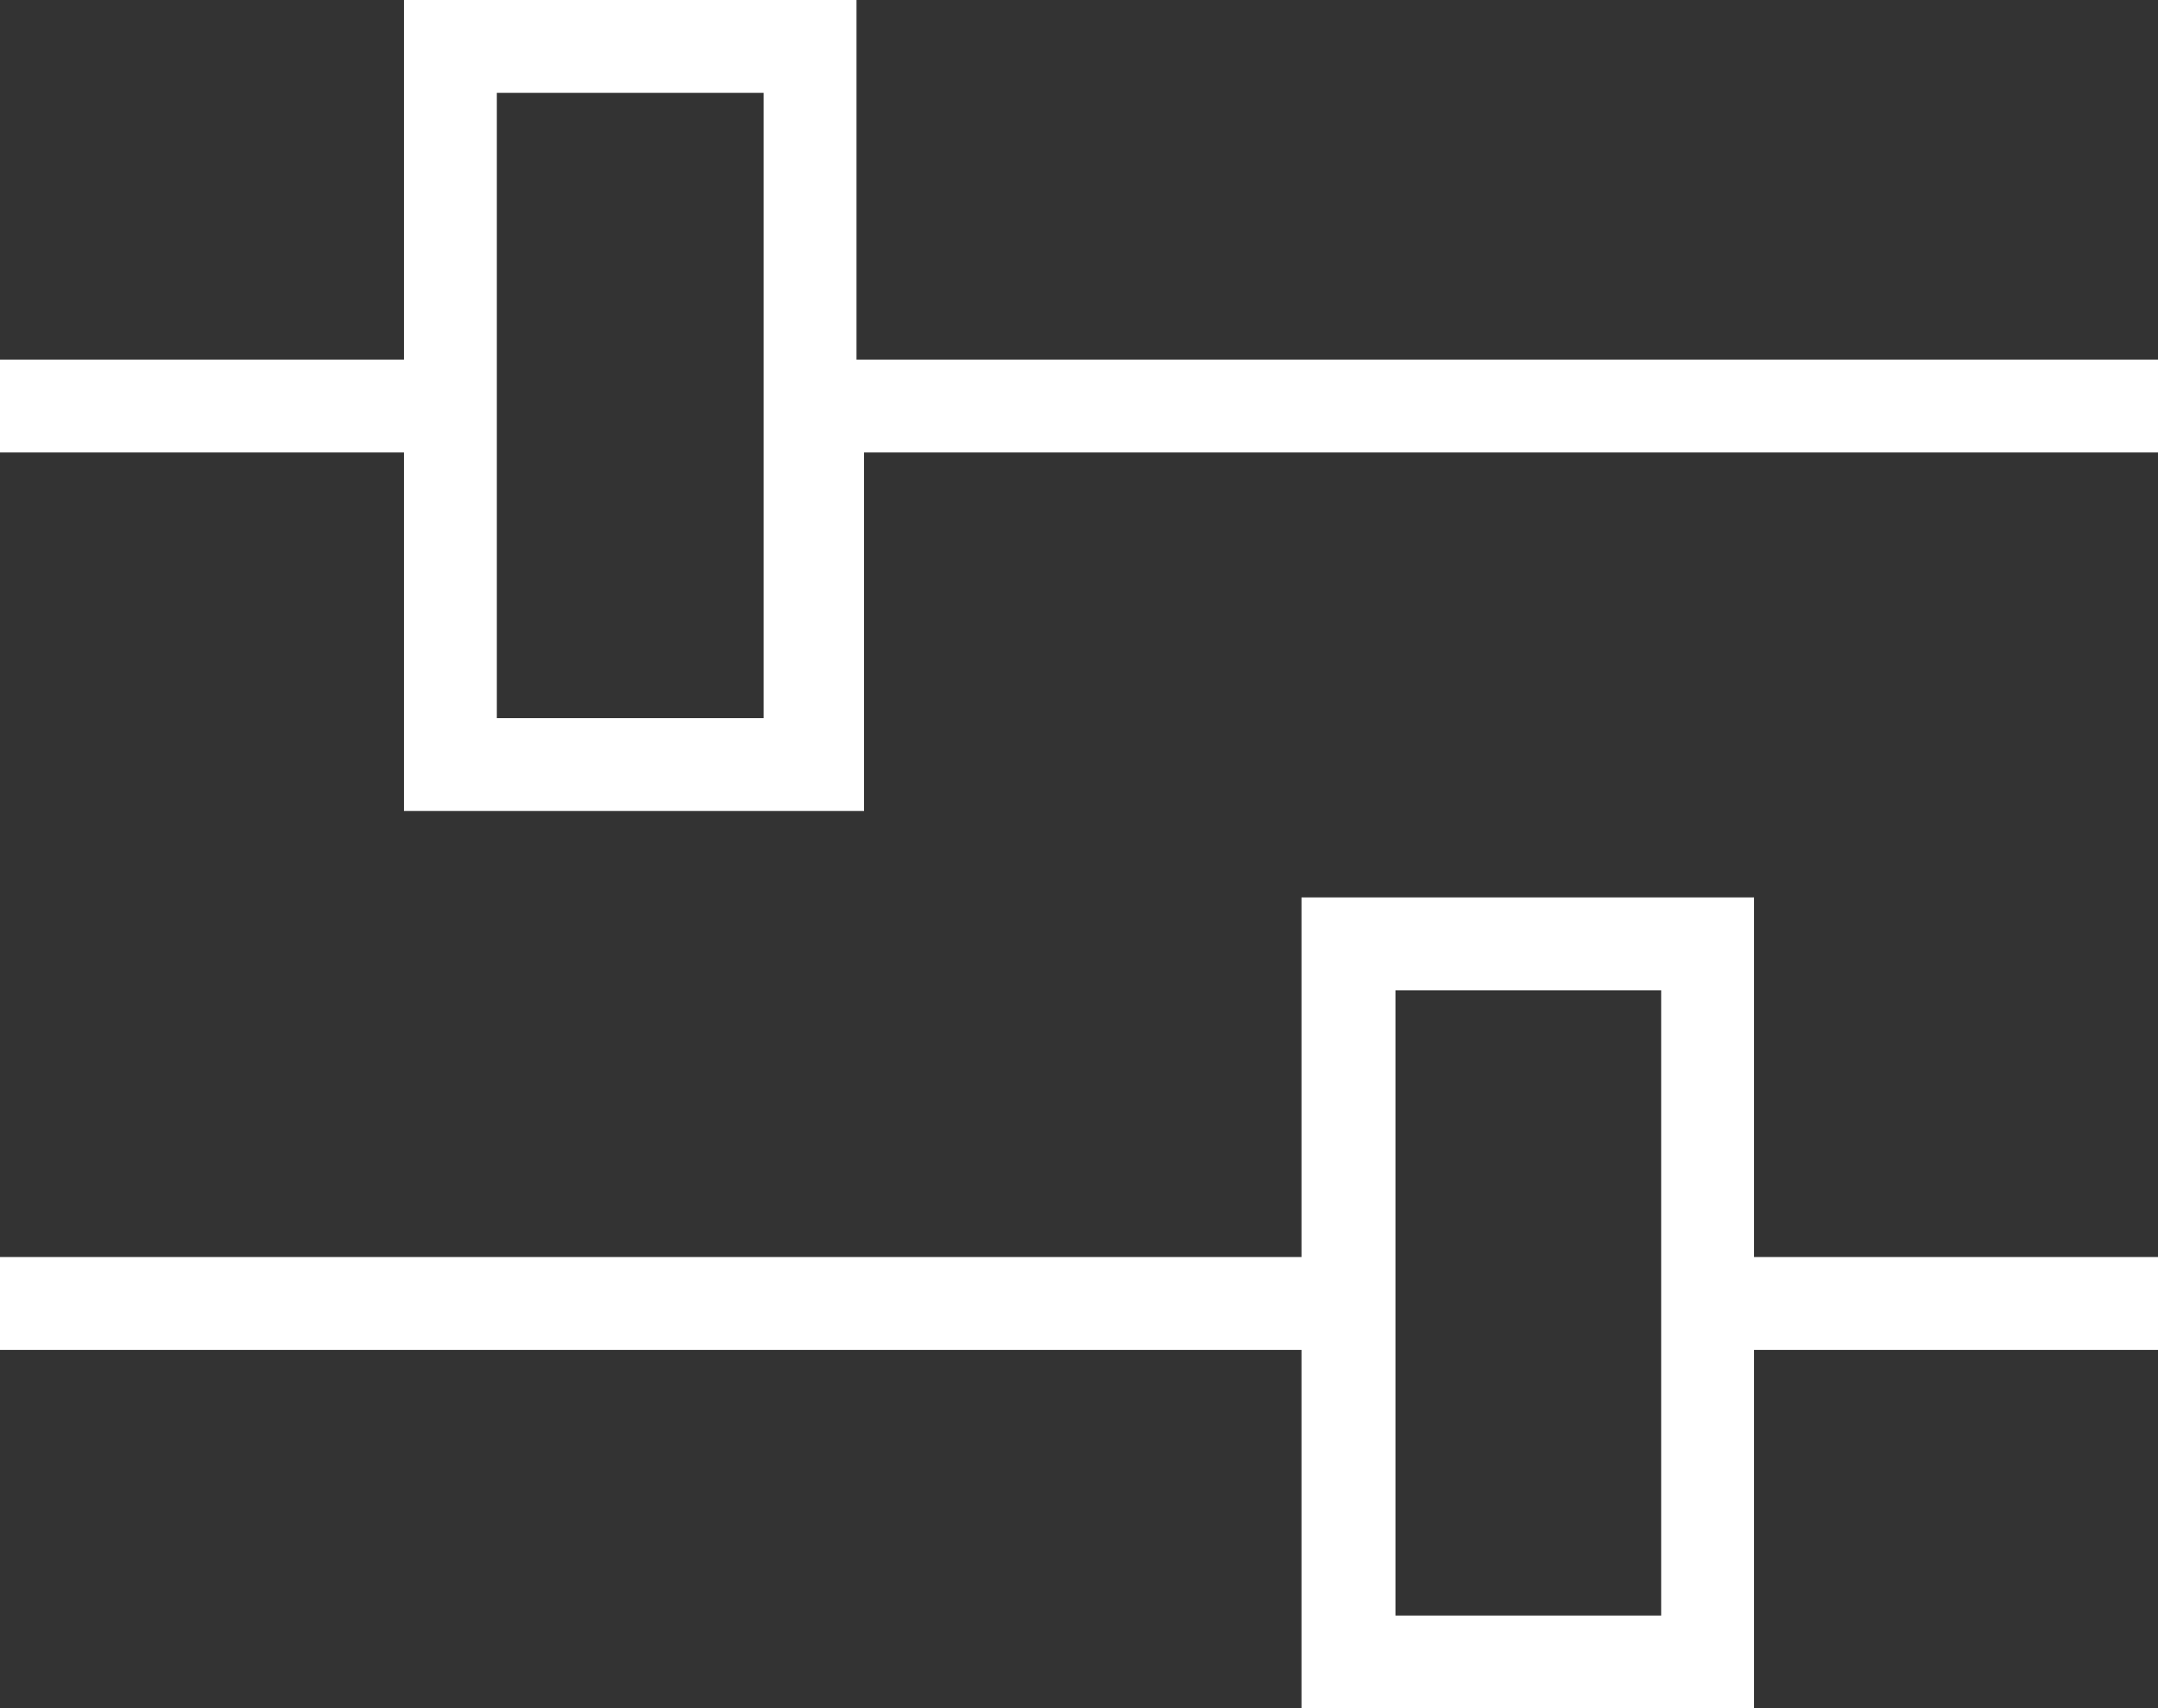
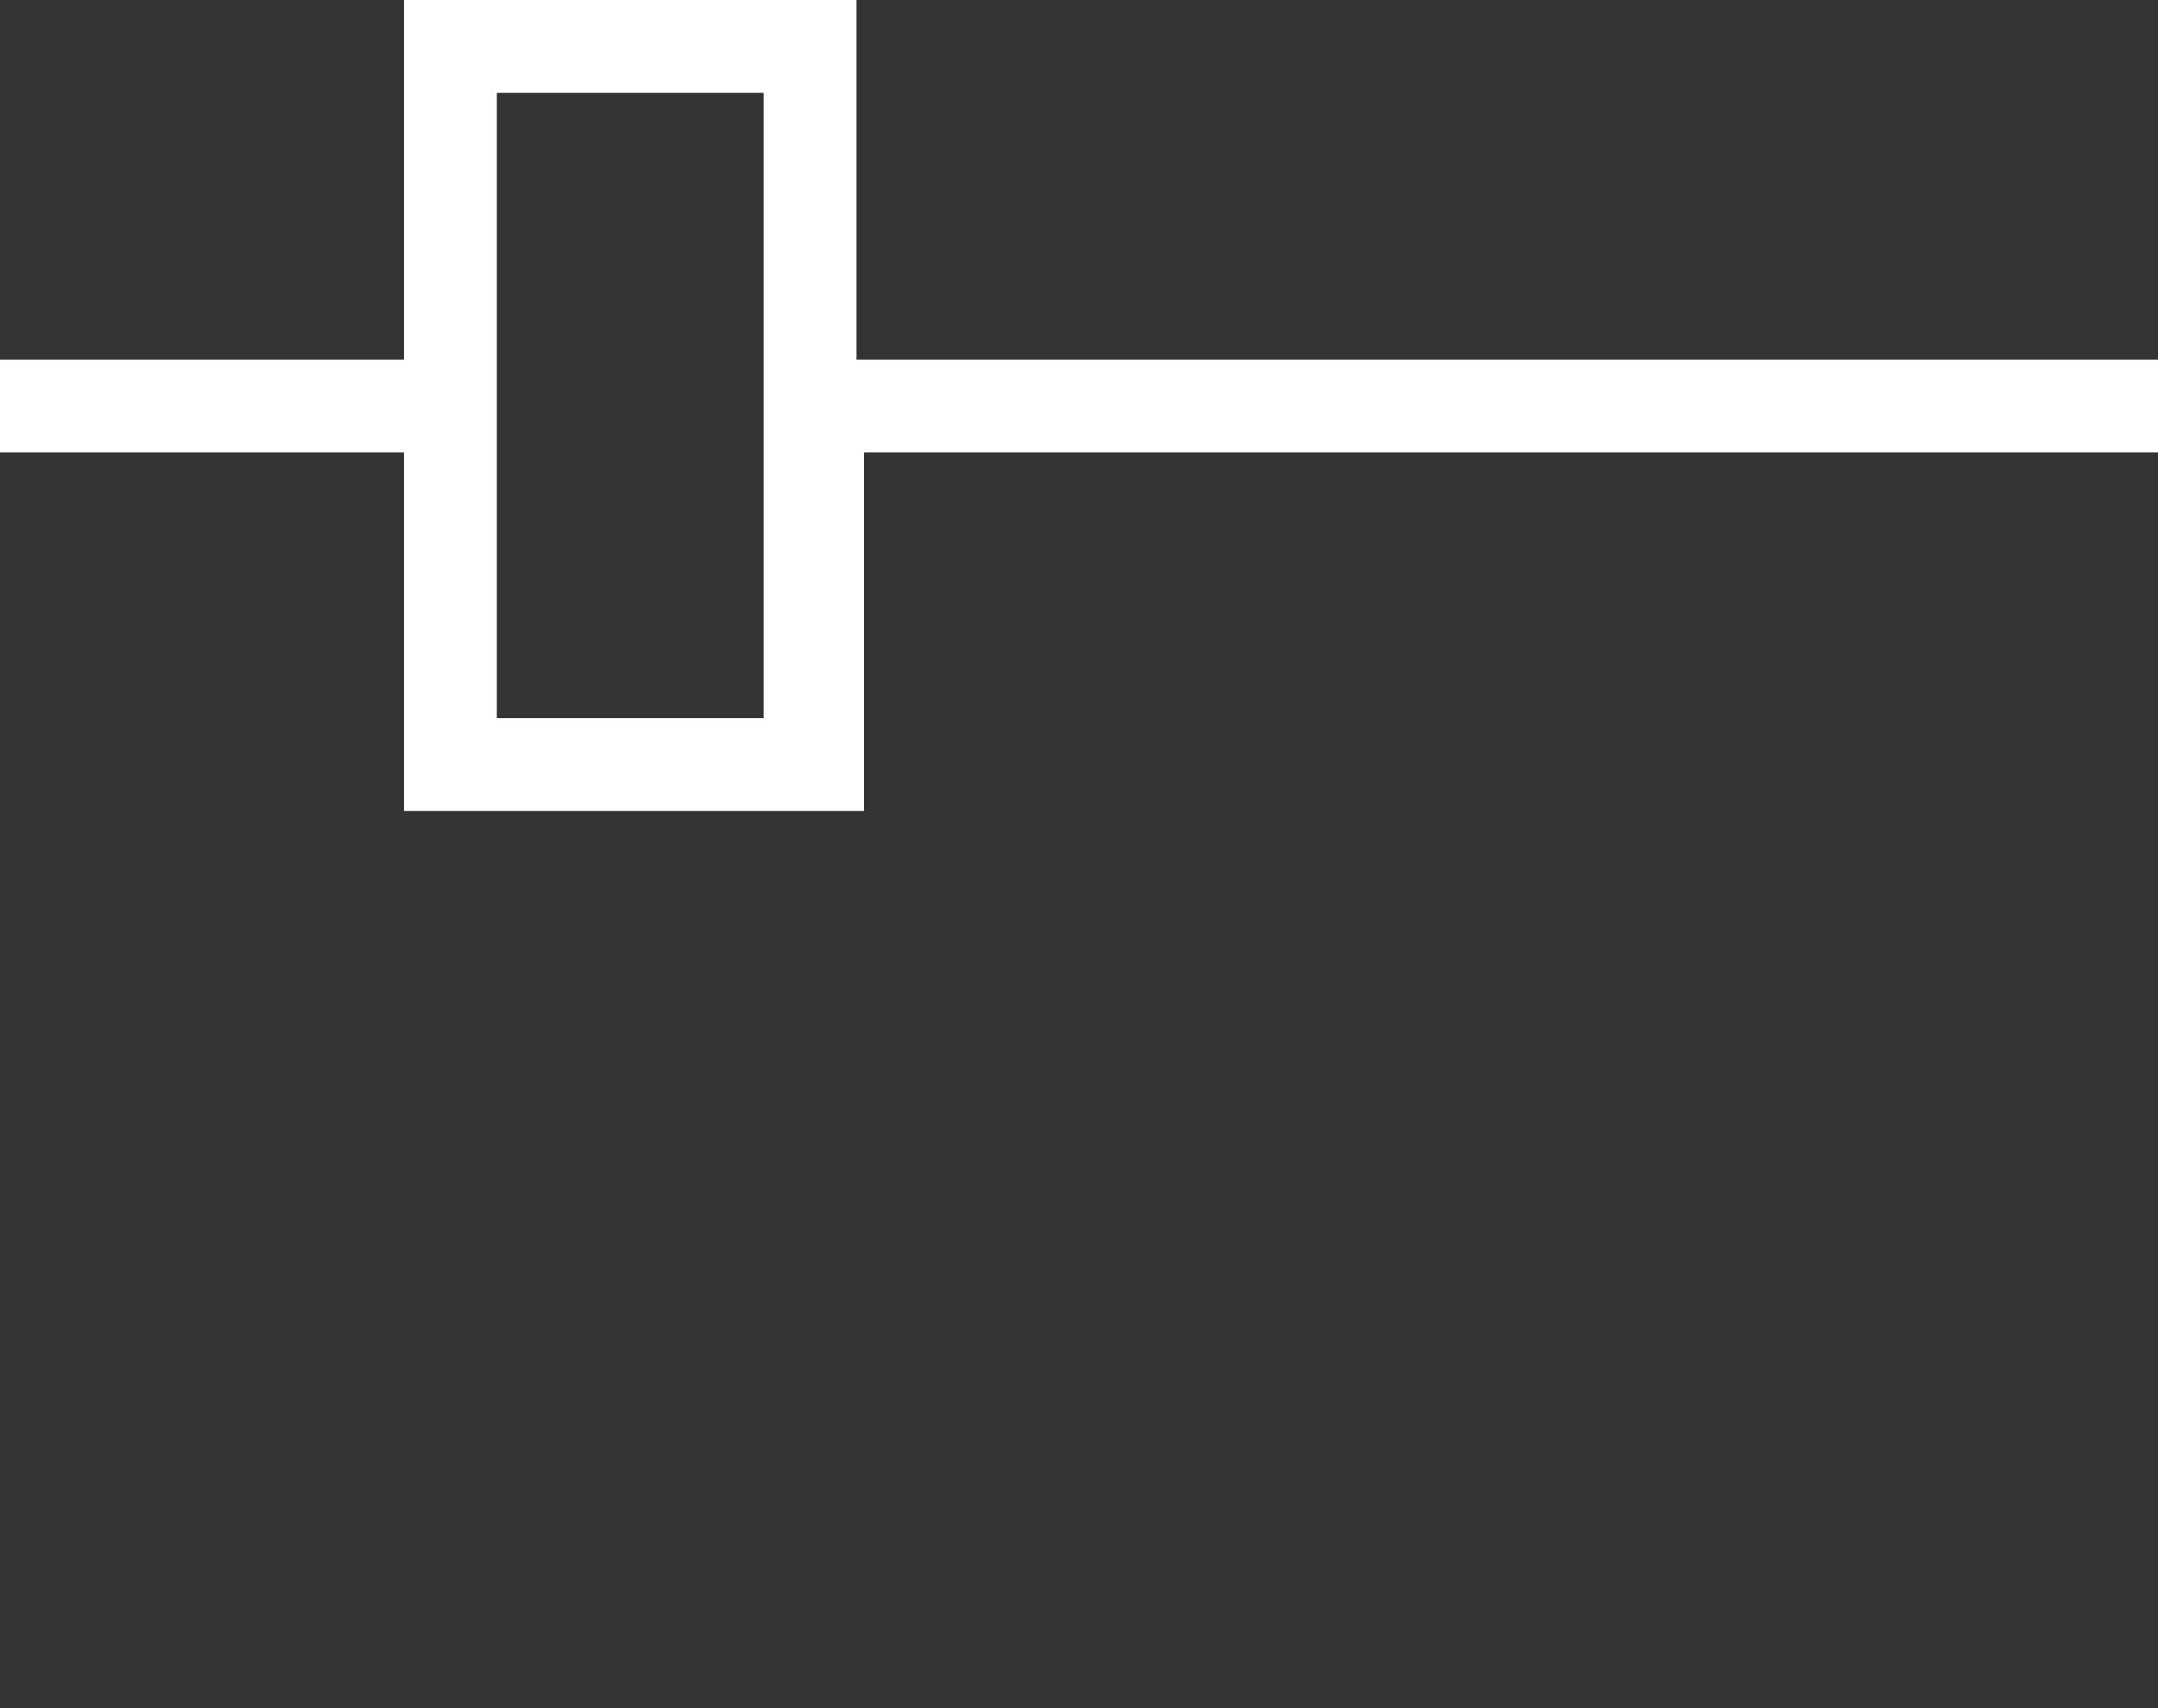
<svg xmlns="http://www.w3.org/2000/svg" viewBox="0 0 19.98 15.82">
  <rect x="0" y="0" width="19.98" height="15.82" fill="#333333" stroke="none" />
  <defs>
    <style>.cls-1{fill:#fff;}</style>
  </defs>
  <g id="Layer_2" data-name="Layer 2">
    <g id="Layer_1-2" data-name="Layer 1">
      <path class="cls-1" d="M3.74,7.51V4.19H0V3.33H3.74V0H7.93V3.33H20v.86h-12V7.51Zm.86-.86H7.07V.86H4.6Z" />
-       <path class="cls-1" d="M12.05,15.82V12.5H0v-.86H12.05V8.31h4.19v3.33H20v.86H16.24v3.32Zm.87-.86h2.46V9.17H12.92Z" />
    </g>
  </g>
</svg>